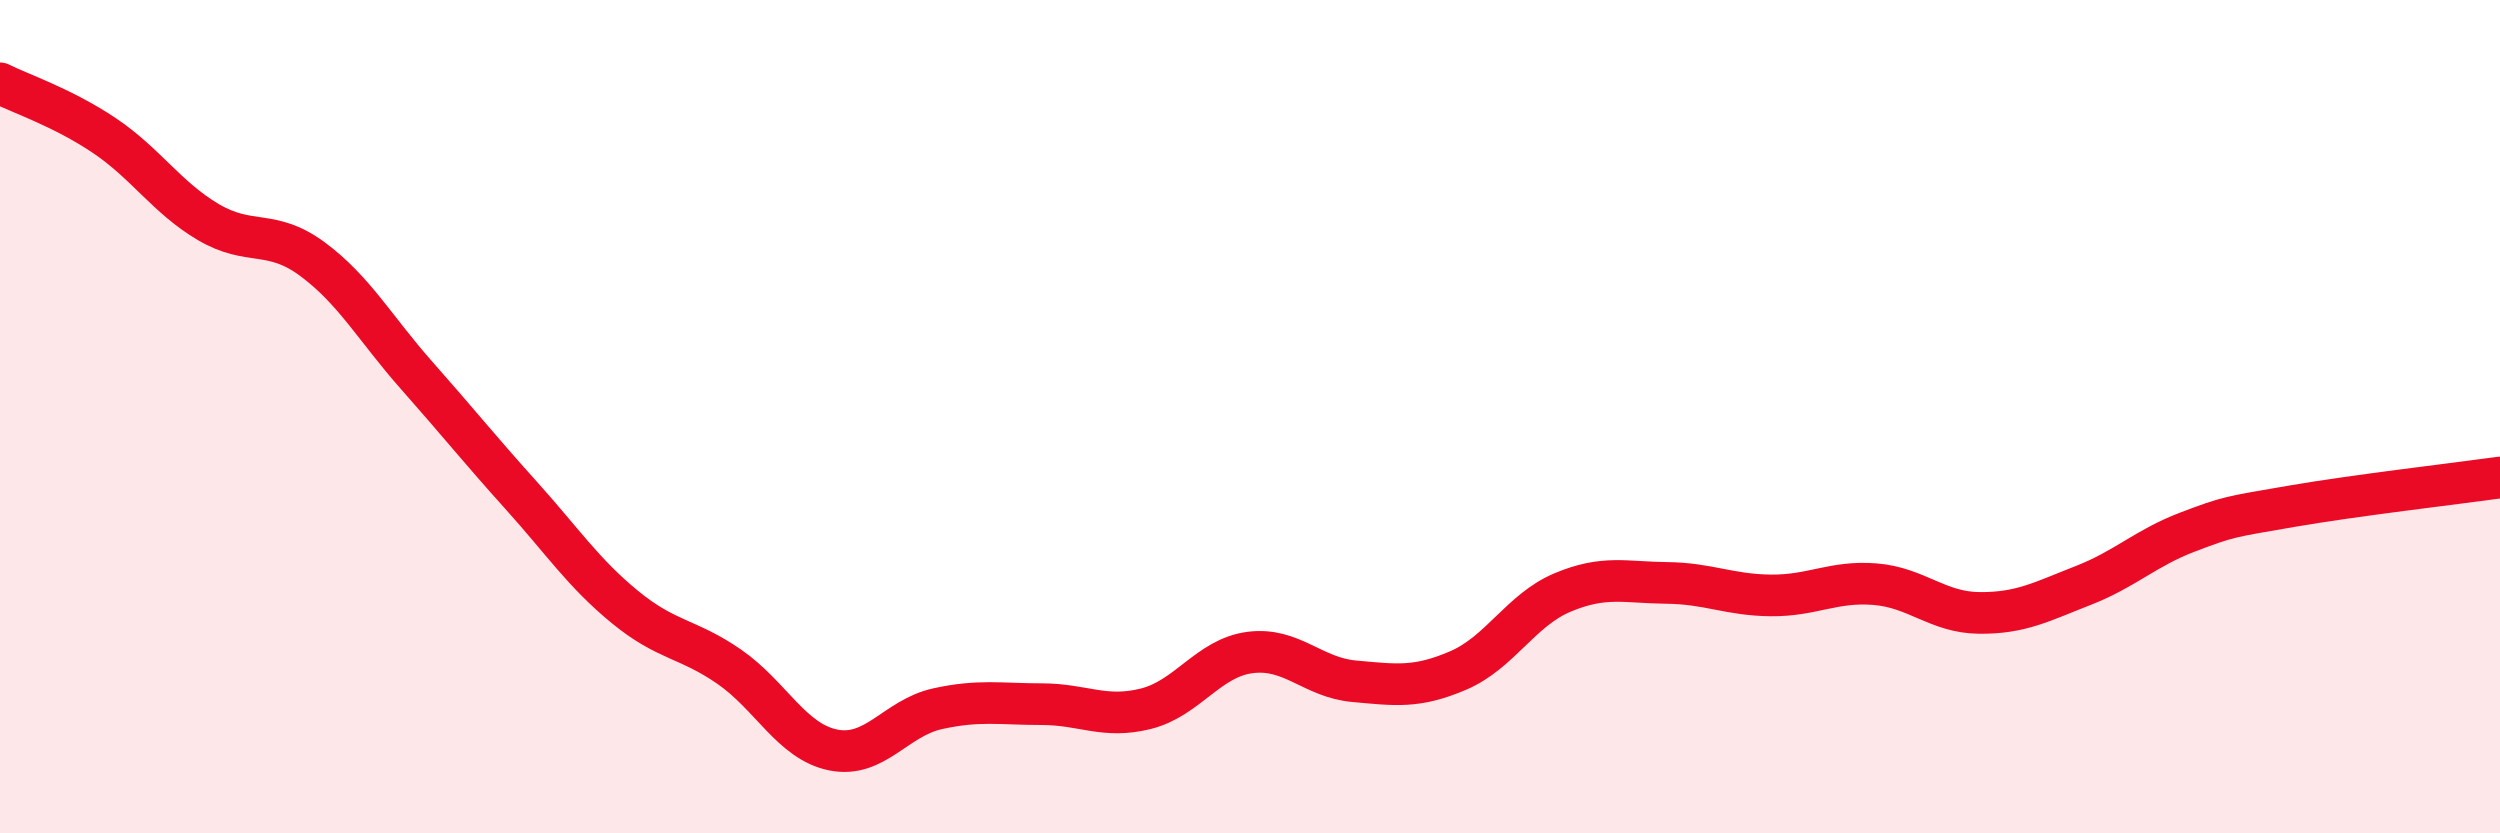
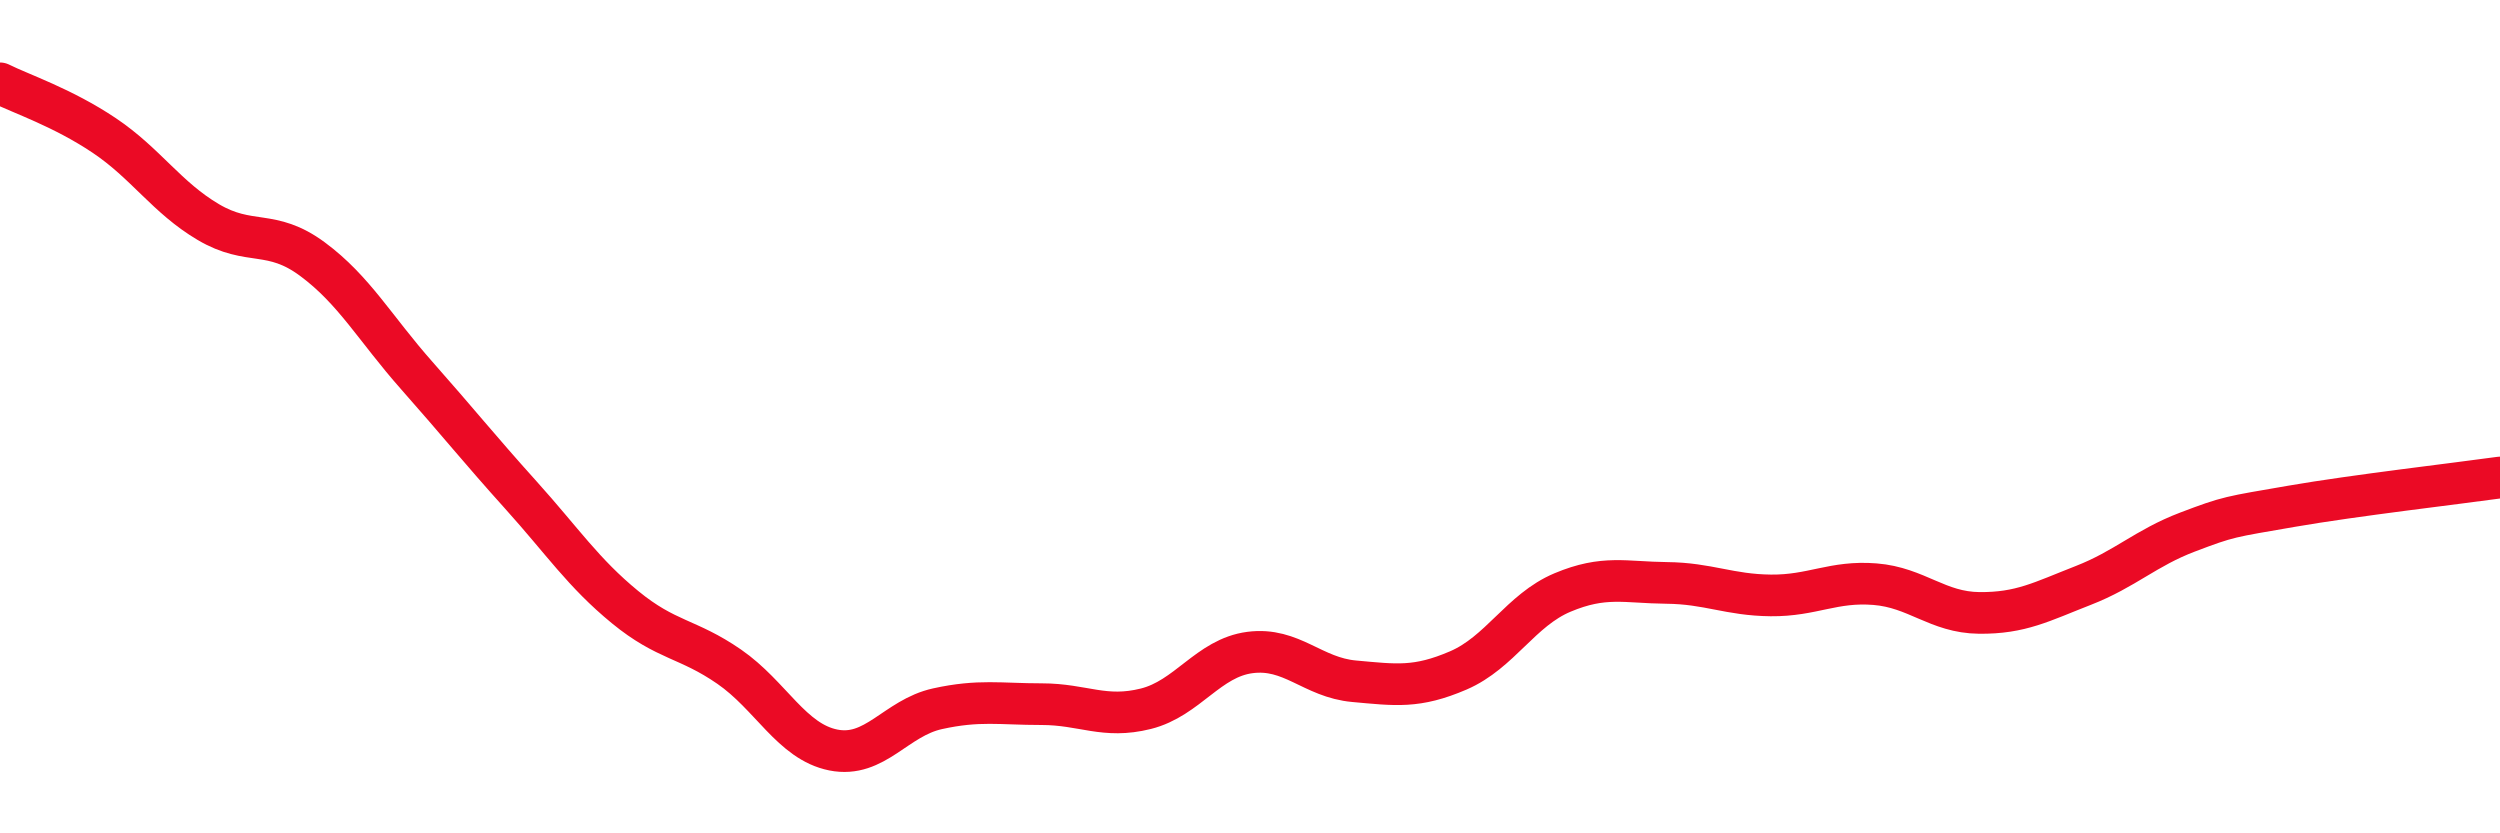
<svg xmlns="http://www.w3.org/2000/svg" width="60" height="20" viewBox="0 0 60 20">
-   <path d="M 0,2 C 0.5,2.25 1.5,2.58 2.5,3.25 C 3.5,3.92 4,4.74 5,5.33 C 6,5.92 6.5,5.48 7.5,6.22 C 8.5,6.96 9,7.88 10,9.01 C 11,10.14 11.5,10.77 12.5,11.88 C 13.5,12.99 14,13.75 15,14.57 C 16,15.39 16.5,15.31 17.5,16 C 18.5,16.69 19,17.8 20,18 C 21,18.2 21.5,17.23 22.5,17.01 C 23.5,16.79 24,16.9 25,16.9 C 26,16.9 26.5,17.26 27.5,17.01 C 28.5,16.76 29,15.79 30,15.66 C 31,15.53 31.5,16.26 32.5,16.35 C 33.5,16.44 34,16.52 35,16.09 C 36,15.66 36.5,14.64 37.5,14.22 C 38.5,13.8 39,13.98 40,13.99 C 41,14 41.5,14.28 42.5,14.29 C 43.5,14.3 44,13.94 45,14.02 C 46,14.1 46.5,14.7 47.5,14.71 C 48.5,14.72 49,14.44 50,14.05 C 51,13.66 51.5,13.15 52.5,12.77 C 53.5,12.39 53.5,12.41 55,12.15 C 56.5,11.89 59,11.6 60,11.46L60 20L0 20Z" fill="#EB0A25" opacity="0.1" stroke-linecap="round" stroke-linejoin="round" />
  <path d="M 0,2 C 0.5,2.25 1.5,2.58 2.5,3.25 C 3.5,3.92 4,4.74 5,5.33 C 6,5.92 6.5,5.48 7.5,6.22 C 8.5,6.96 9,7.88 10,9.01 C 11,10.14 11.5,10.77 12.5,11.88 C 13.5,12.99 14,13.75 15,14.57 C 16,15.39 16.5,15.31 17.5,16 C 18.5,16.69 19,17.8 20,18 C 21,18.2 21.5,17.23 22.5,17.01 C 23.5,16.79 24,16.9 25,16.9 C 26,16.9 26.5,17.26 27.5,17.01 C 28.5,16.76 29,15.79 30,15.66 C 31,15.53 31.5,16.26 32.5,16.35 C 33.5,16.44 34,16.52 35,16.09 C 36,15.66 36.5,14.64 37.5,14.22 C 38.5,13.8 39,13.98 40,13.99 C 41,14 41.5,14.28 42.5,14.29 C 43.5,14.3 44,13.94 45,14.02 C 46,14.1 46.5,14.7 47.5,14.71 C 48.5,14.72 49,14.44 50,14.05 C 51,13.66 51.5,13.15 52.5,12.77 C 53.5,12.39 53.5,12.41 55,12.15 C 56.5,11.89 59,11.6 60,11.46" stroke="#EB0A25" stroke-width="1" fill="none" stroke-linecap="round" stroke-linejoin="round" />
</svg>